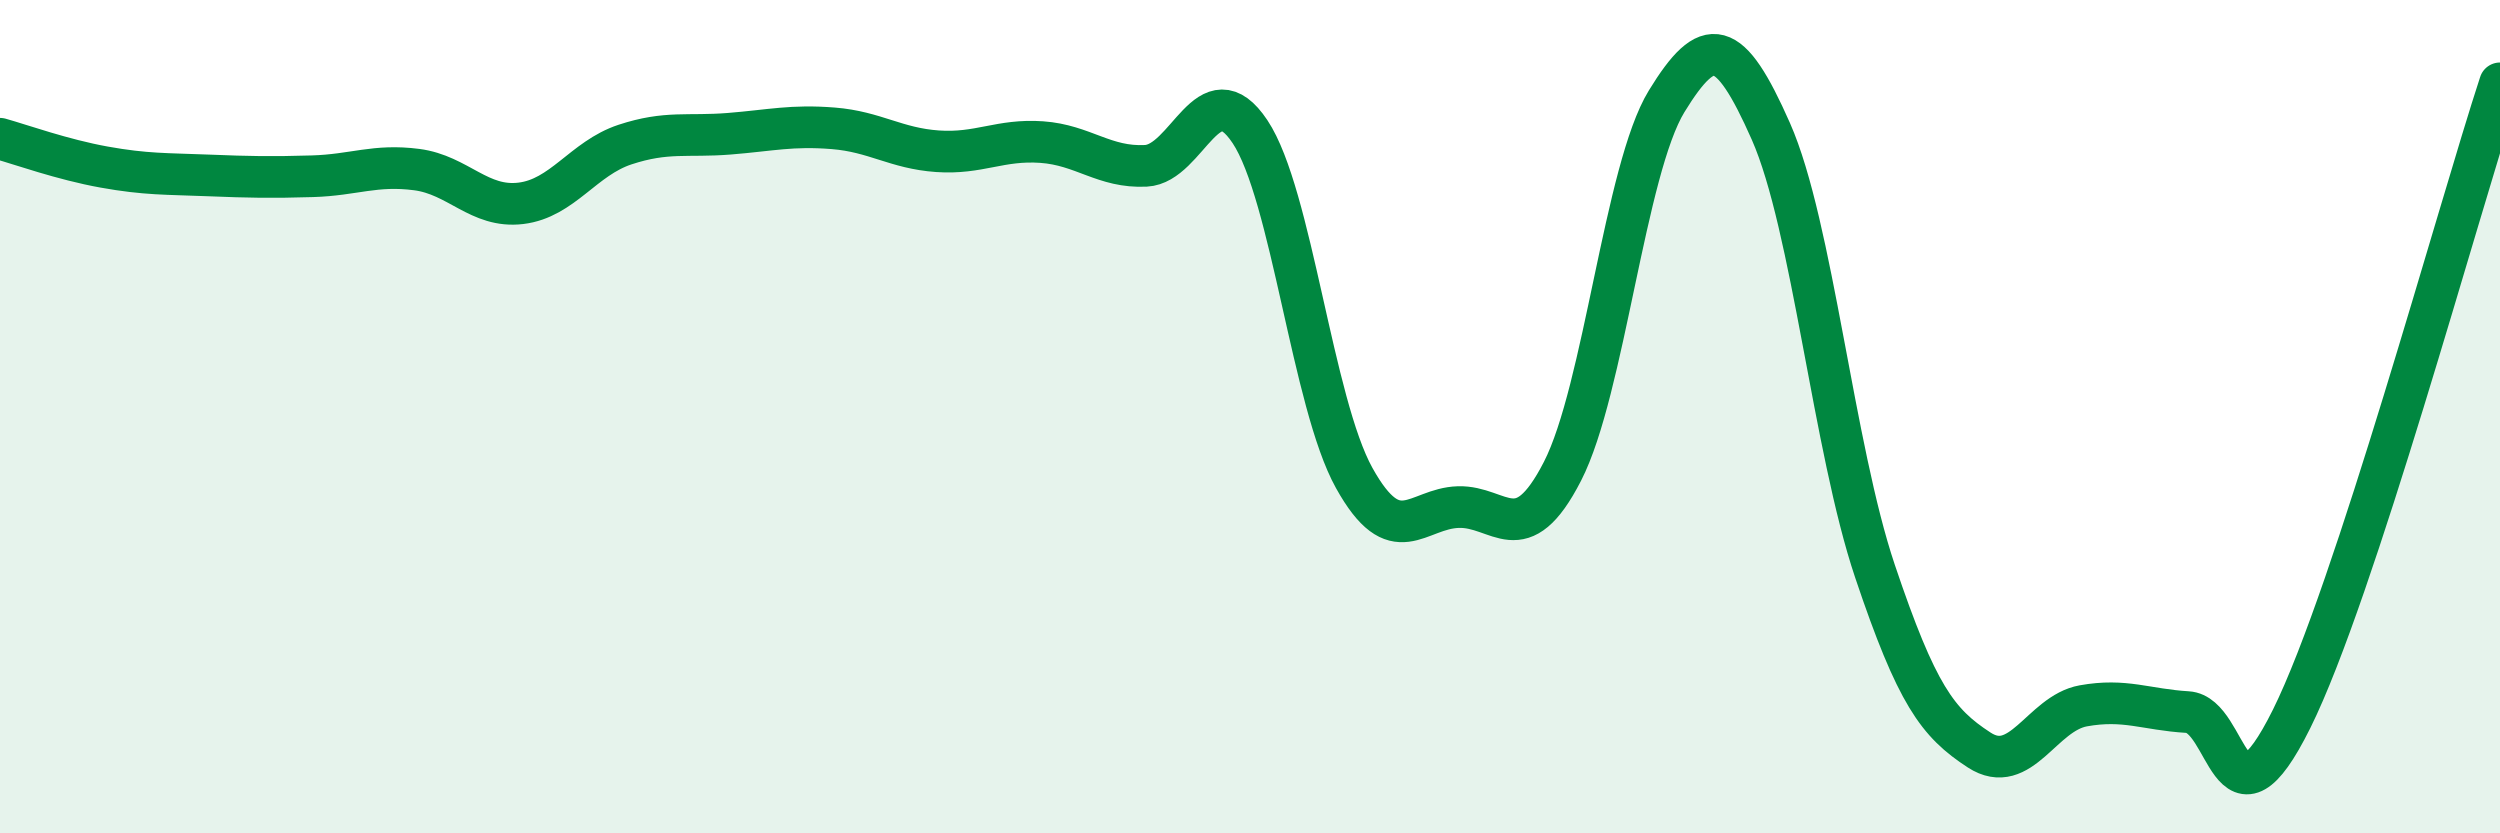
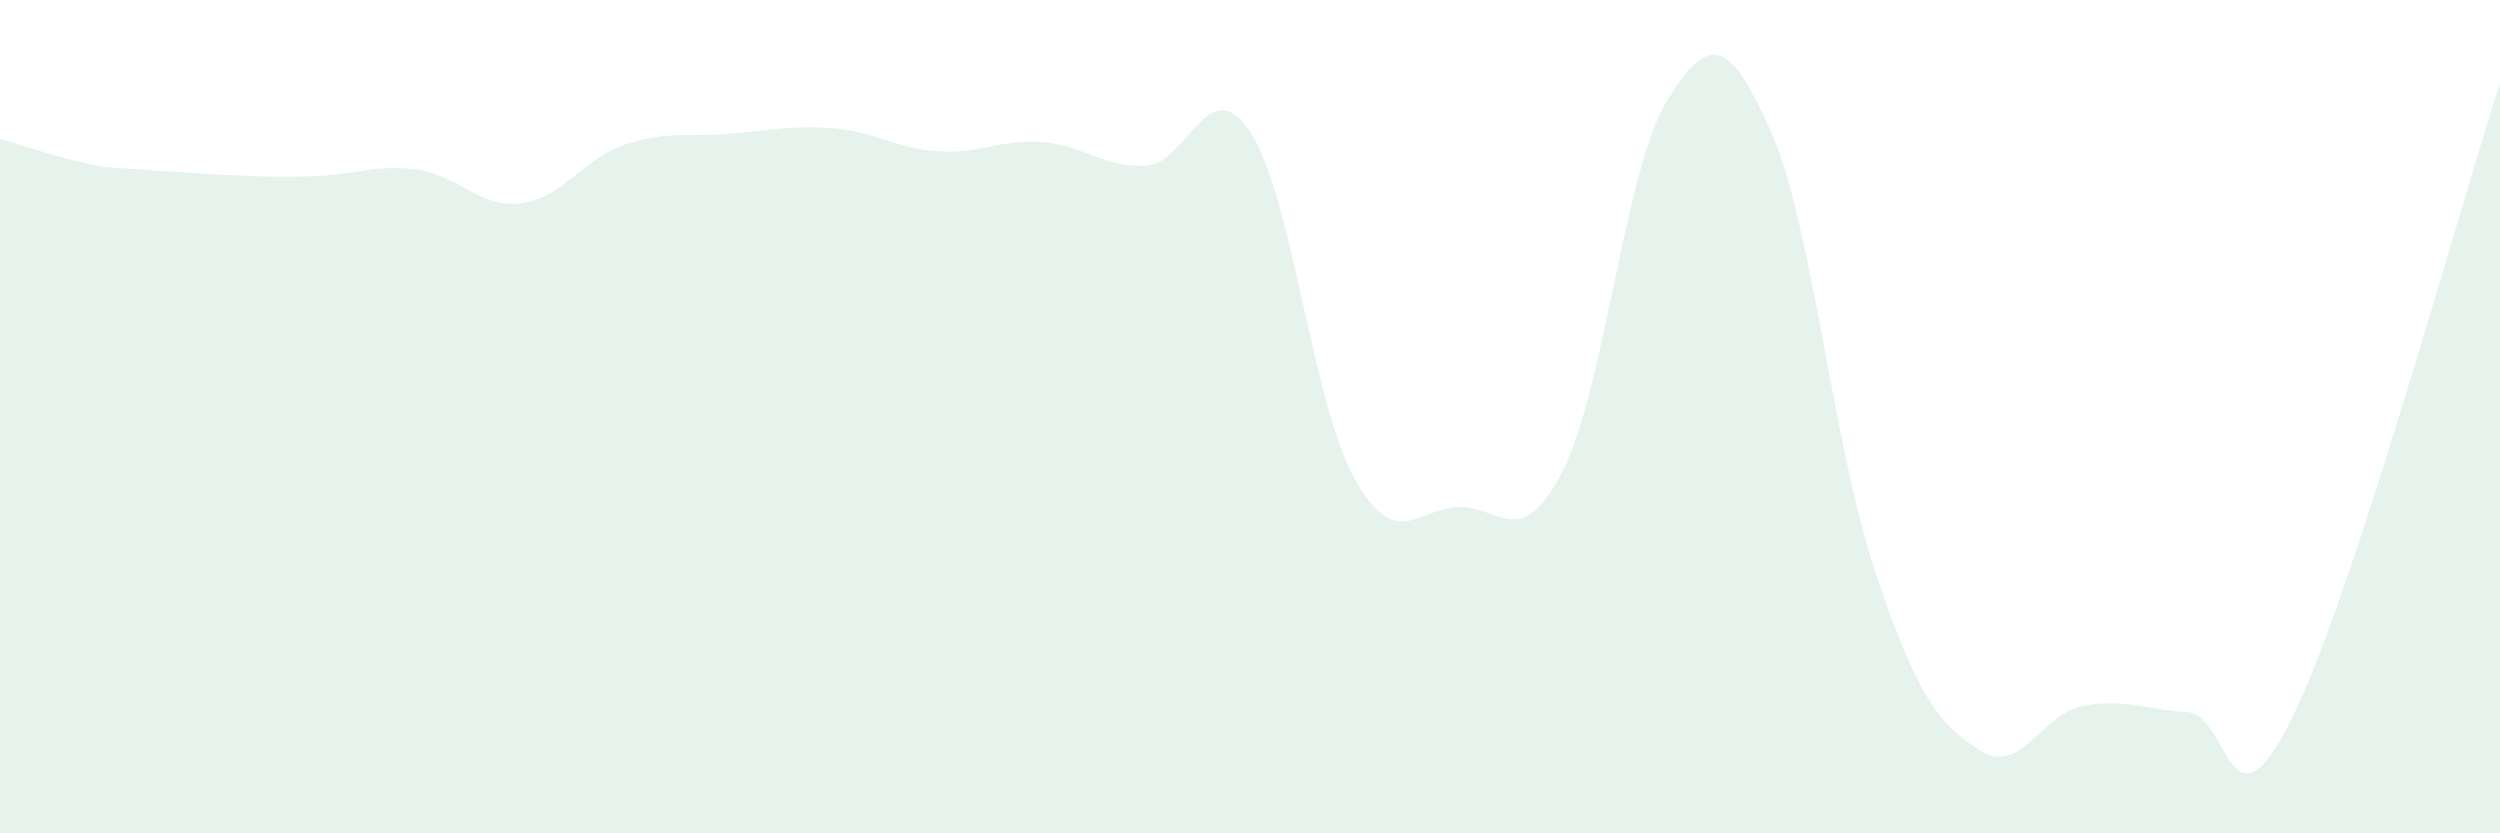
<svg xmlns="http://www.w3.org/2000/svg" width="60" height="20" viewBox="0 0 60 20">
-   <path d="M 0,3.33 C 0.5,3.47 1.5,3.83 2.5,4.01 C 3.5,4.19 4,4.17 5,4.21 C 6,4.25 6.5,4.26 7.5,4.23 C 8.5,4.2 9,3.94 10,4.07 C 11,4.2 11.5,5 12.5,4.88 C 13.5,4.76 14,3.8 15,3.47 C 16,3.14 16.5,3.29 17.5,3.21 C 18.5,3.13 19,3 20,3.08 C 21,3.16 21.5,3.56 22.5,3.63 C 23.5,3.7 24,3.34 25,3.41 C 26,3.48 26.5,4.03 27.5,3.98 C 28.5,3.93 29,1.66 30,3.16 C 31,4.66 31.5,9.67 32.5,11.47 C 33.5,13.27 34,12.2 35,12.17 C 36,12.14 36.5,13.26 37.5,11.31 C 38.5,9.36 39,4.06 40,2.43 C 41,0.8 41.5,0.89 42.5,3.15 C 43.5,5.41 44,10.74 45,13.71 C 46,16.68 46.5,17.35 47.5,18 C 48.5,18.65 49,17.12 50,16.94 C 51,16.76 51.5,17.03 52.5,17.09 C 53.5,17.15 53.5,20.27 55,17.25 C 56.5,14.23 59,5.05 60,2L60 20L0 20Z" fill="#008740" opacity="0.1" stroke-linecap="round" stroke-linejoin="round" />
-   <path d="M 0,3.33 C 0.5,3.47 1.5,3.83 2.5,4.01 C 3.5,4.19 4,4.17 5,4.21 C 6,4.25 6.5,4.26 7.5,4.23 C 8.5,4.2 9,3.94 10,4.07 C 11,4.2 11.5,5 12.5,4.88 C 13.5,4.76 14,3.8 15,3.47 C 16,3.14 16.5,3.29 17.5,3.21 C 18.5,3.13 19,3 20,3.08 C 21,3.16 21.5,3.56 22.5,3.63 C 23.5,3.7 24,3.34 25,3.41 C 26,3.48 26.5,4.03 27.5,3.98 C 28.5,3.93 29,1.66 30,3.16 C 31,4.66 31.5,9.67 32.5,11.47 C 33.5,13.27 34,12.2 35,12.17 C 36,12.14 36.5,13.26 37.5,11.31 C 38.5,9.36 39,4.06 40,2.43 C 41,0.8 41.5,0.89 42.5,3.15 C 43.5,5.41 44,10.74 45,13.71 C 46,16.68 46.5,17.35 47.5,18 C 48.5,18.65 49,17.12 50,16.94 C 51,16.76 51.5,17.03 52.5,17.09 C 53.5,17.15 53.5,20.27 55,17.25 C 56.5,14.23 59,5.05 60,2" stroke="#008740" stroke-width="1" fill="none" stroke-linecap="round" stroke-linejoin="round" />
+   <path d="M 0,3.33 C 0.5,3.47 1.5,3.83 2.5,4.01 C 6,4.25 6.5,4.26 7.5,4.23 C 8.5,4.2 9,3.94 10,4.07 C 11,4.2 11.5,5 12.5,4.88 C 13.5,4.76 14,3.8 15,3.47 C 16,3.14 16.5,3.29 17.5,3.21 C 18.5,3.13 19,3 20,3.08 C 21,3.16 21.5,3.56 22.5,3.63 C 23.5,3.7 24,3.34 25,3.41 C 26,3.48 26.5,4.03 27.5,3.98 C 28.5,3.93 29,1.66 30,3.16 C 31,4.66 31.5,9.67 32.5,11.47 C 33.5,13.27 34,12.2 35,12.17 C 36,12.14 36.5,13.26 37.5,11.31 C 38.5,9.36 39,4.06 40,2.43 C 41,0.8 41.5,0.89 42.5,3.15 C 43.5,5.41 44,10.74 45,13.71 C 46,16.68 46.5,17.35 47.5,18 C 48.5,18.65 49,17.12 50,16.94 C 51,16.76 51.5,17.03 52.5,17.09 C 53.5,17.15 53.5,20.27 55,17.25 C 56.5,14.23 59,5.05 60,2L60 20L0 20Z" fill="#008740" opacity="0.1" stroke-linecap="round" stroke-linejoin="round" />
</svg>